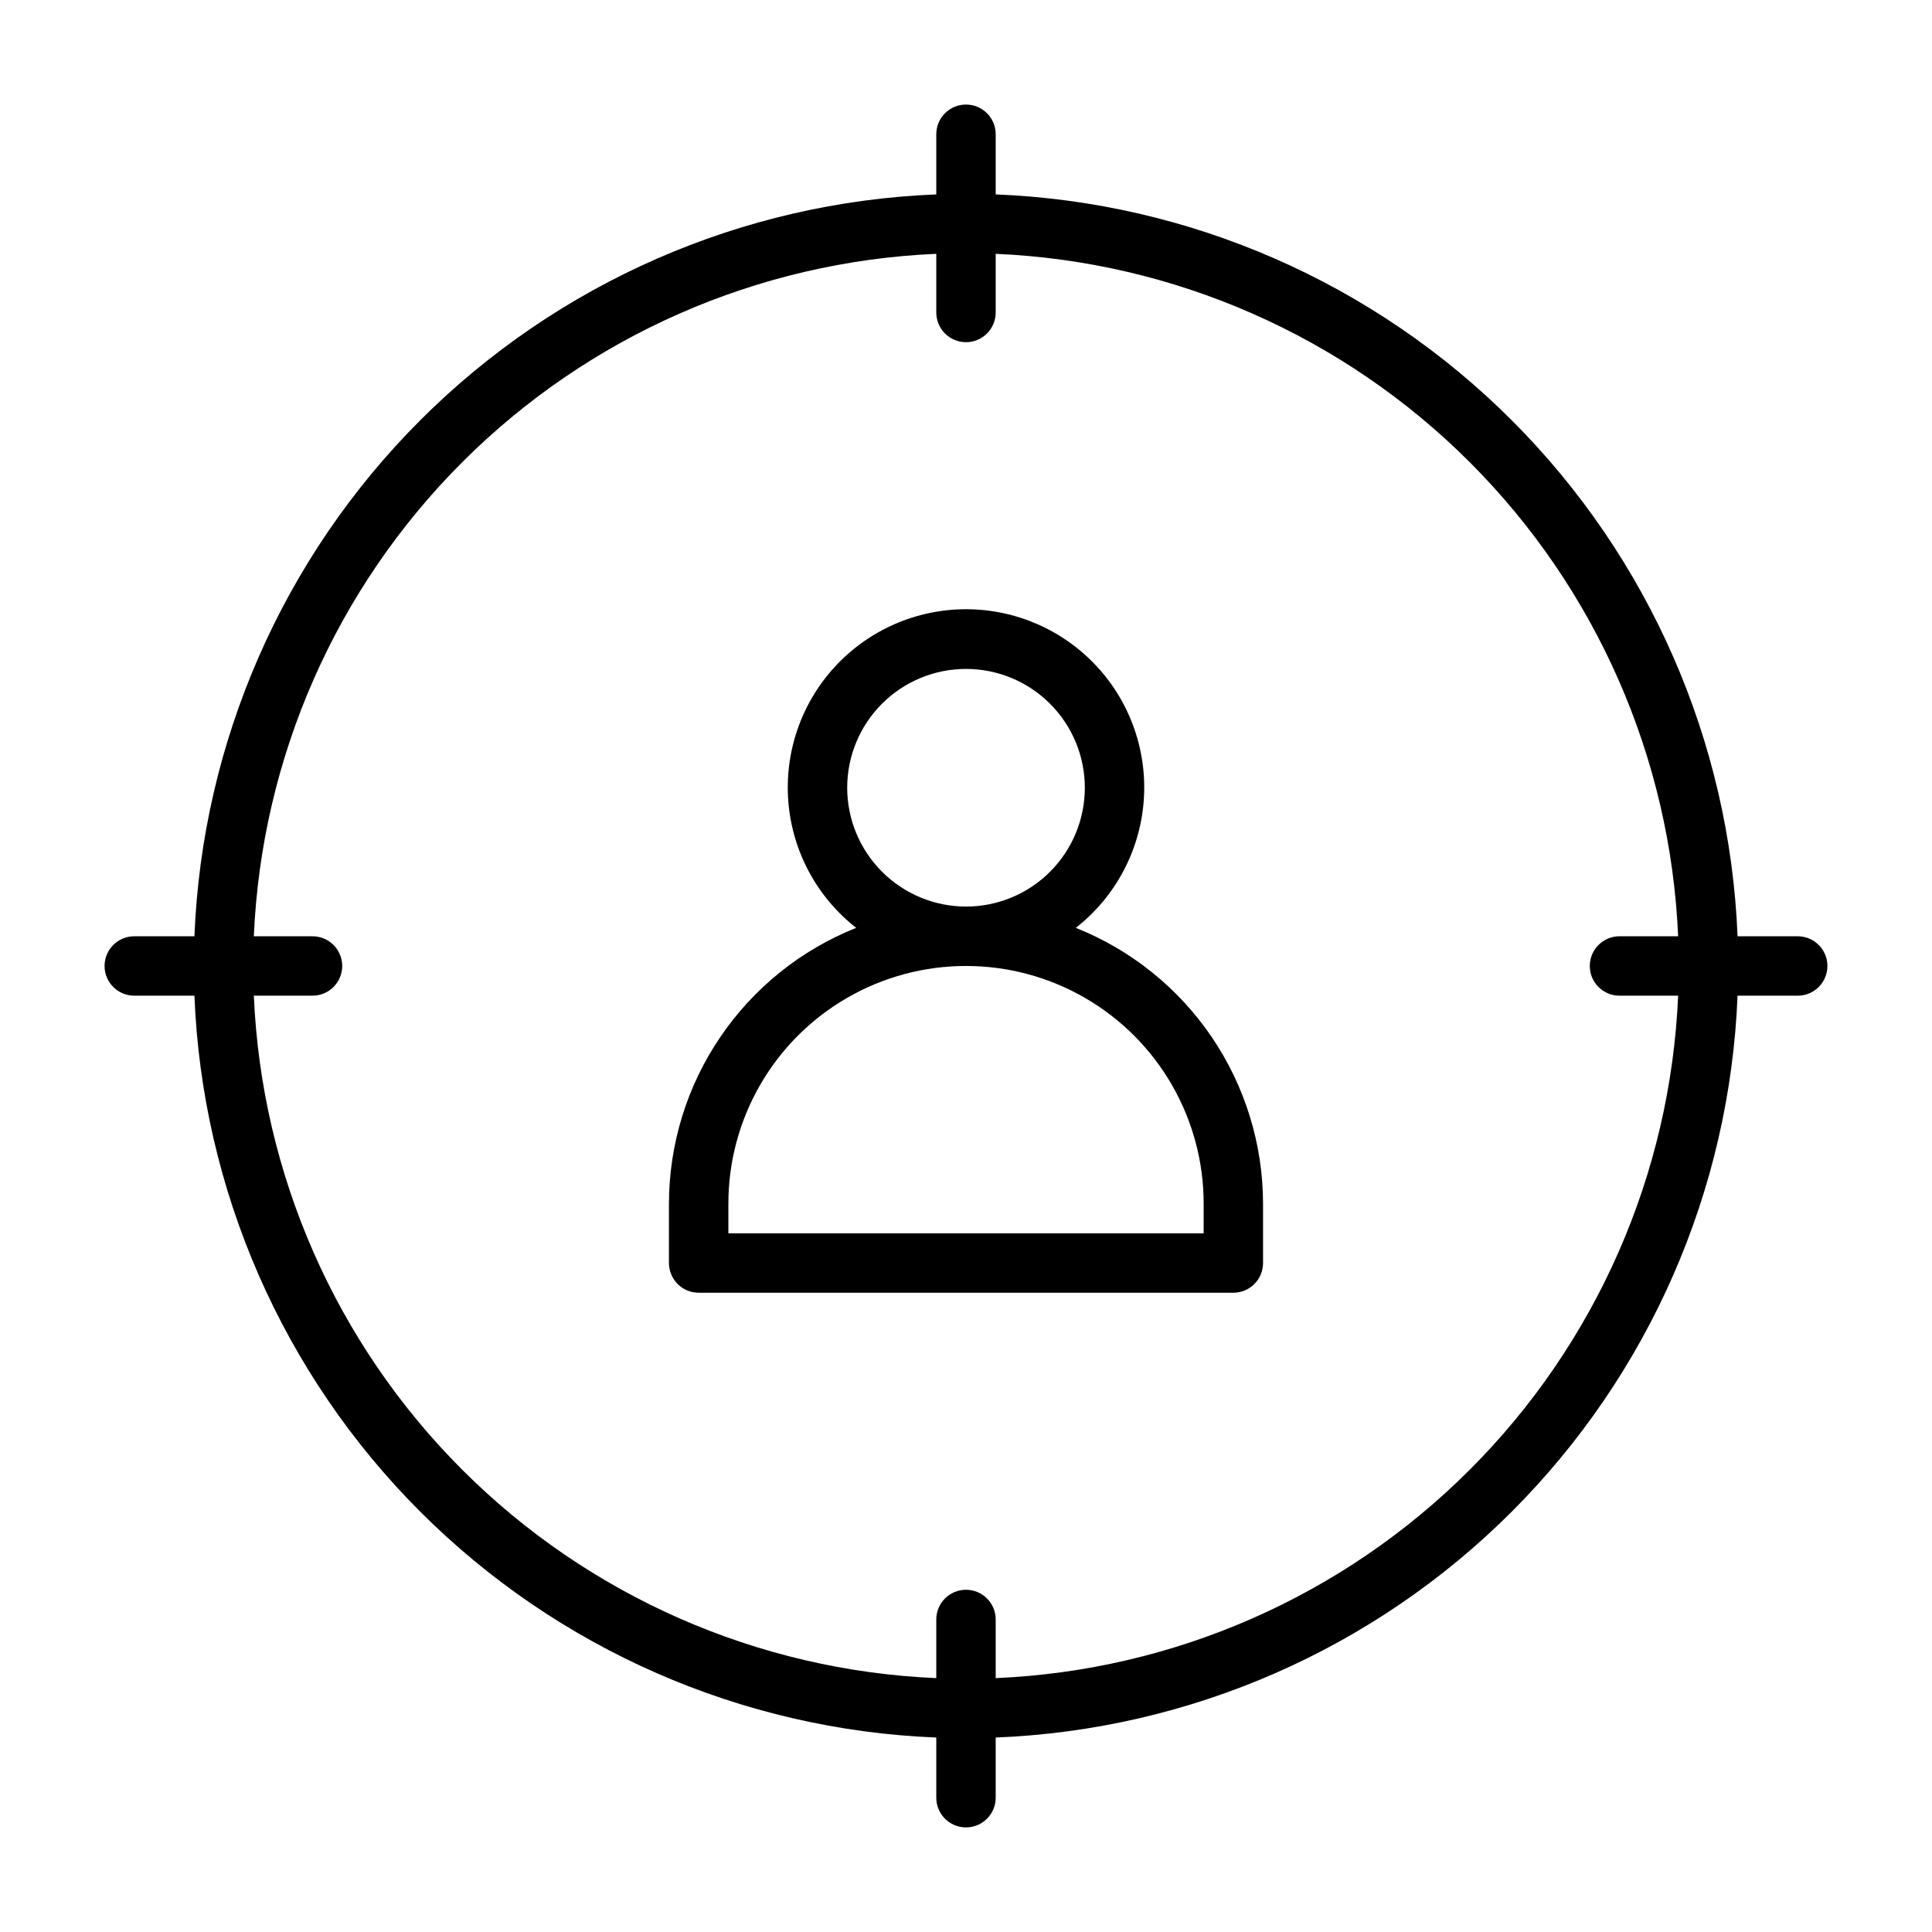
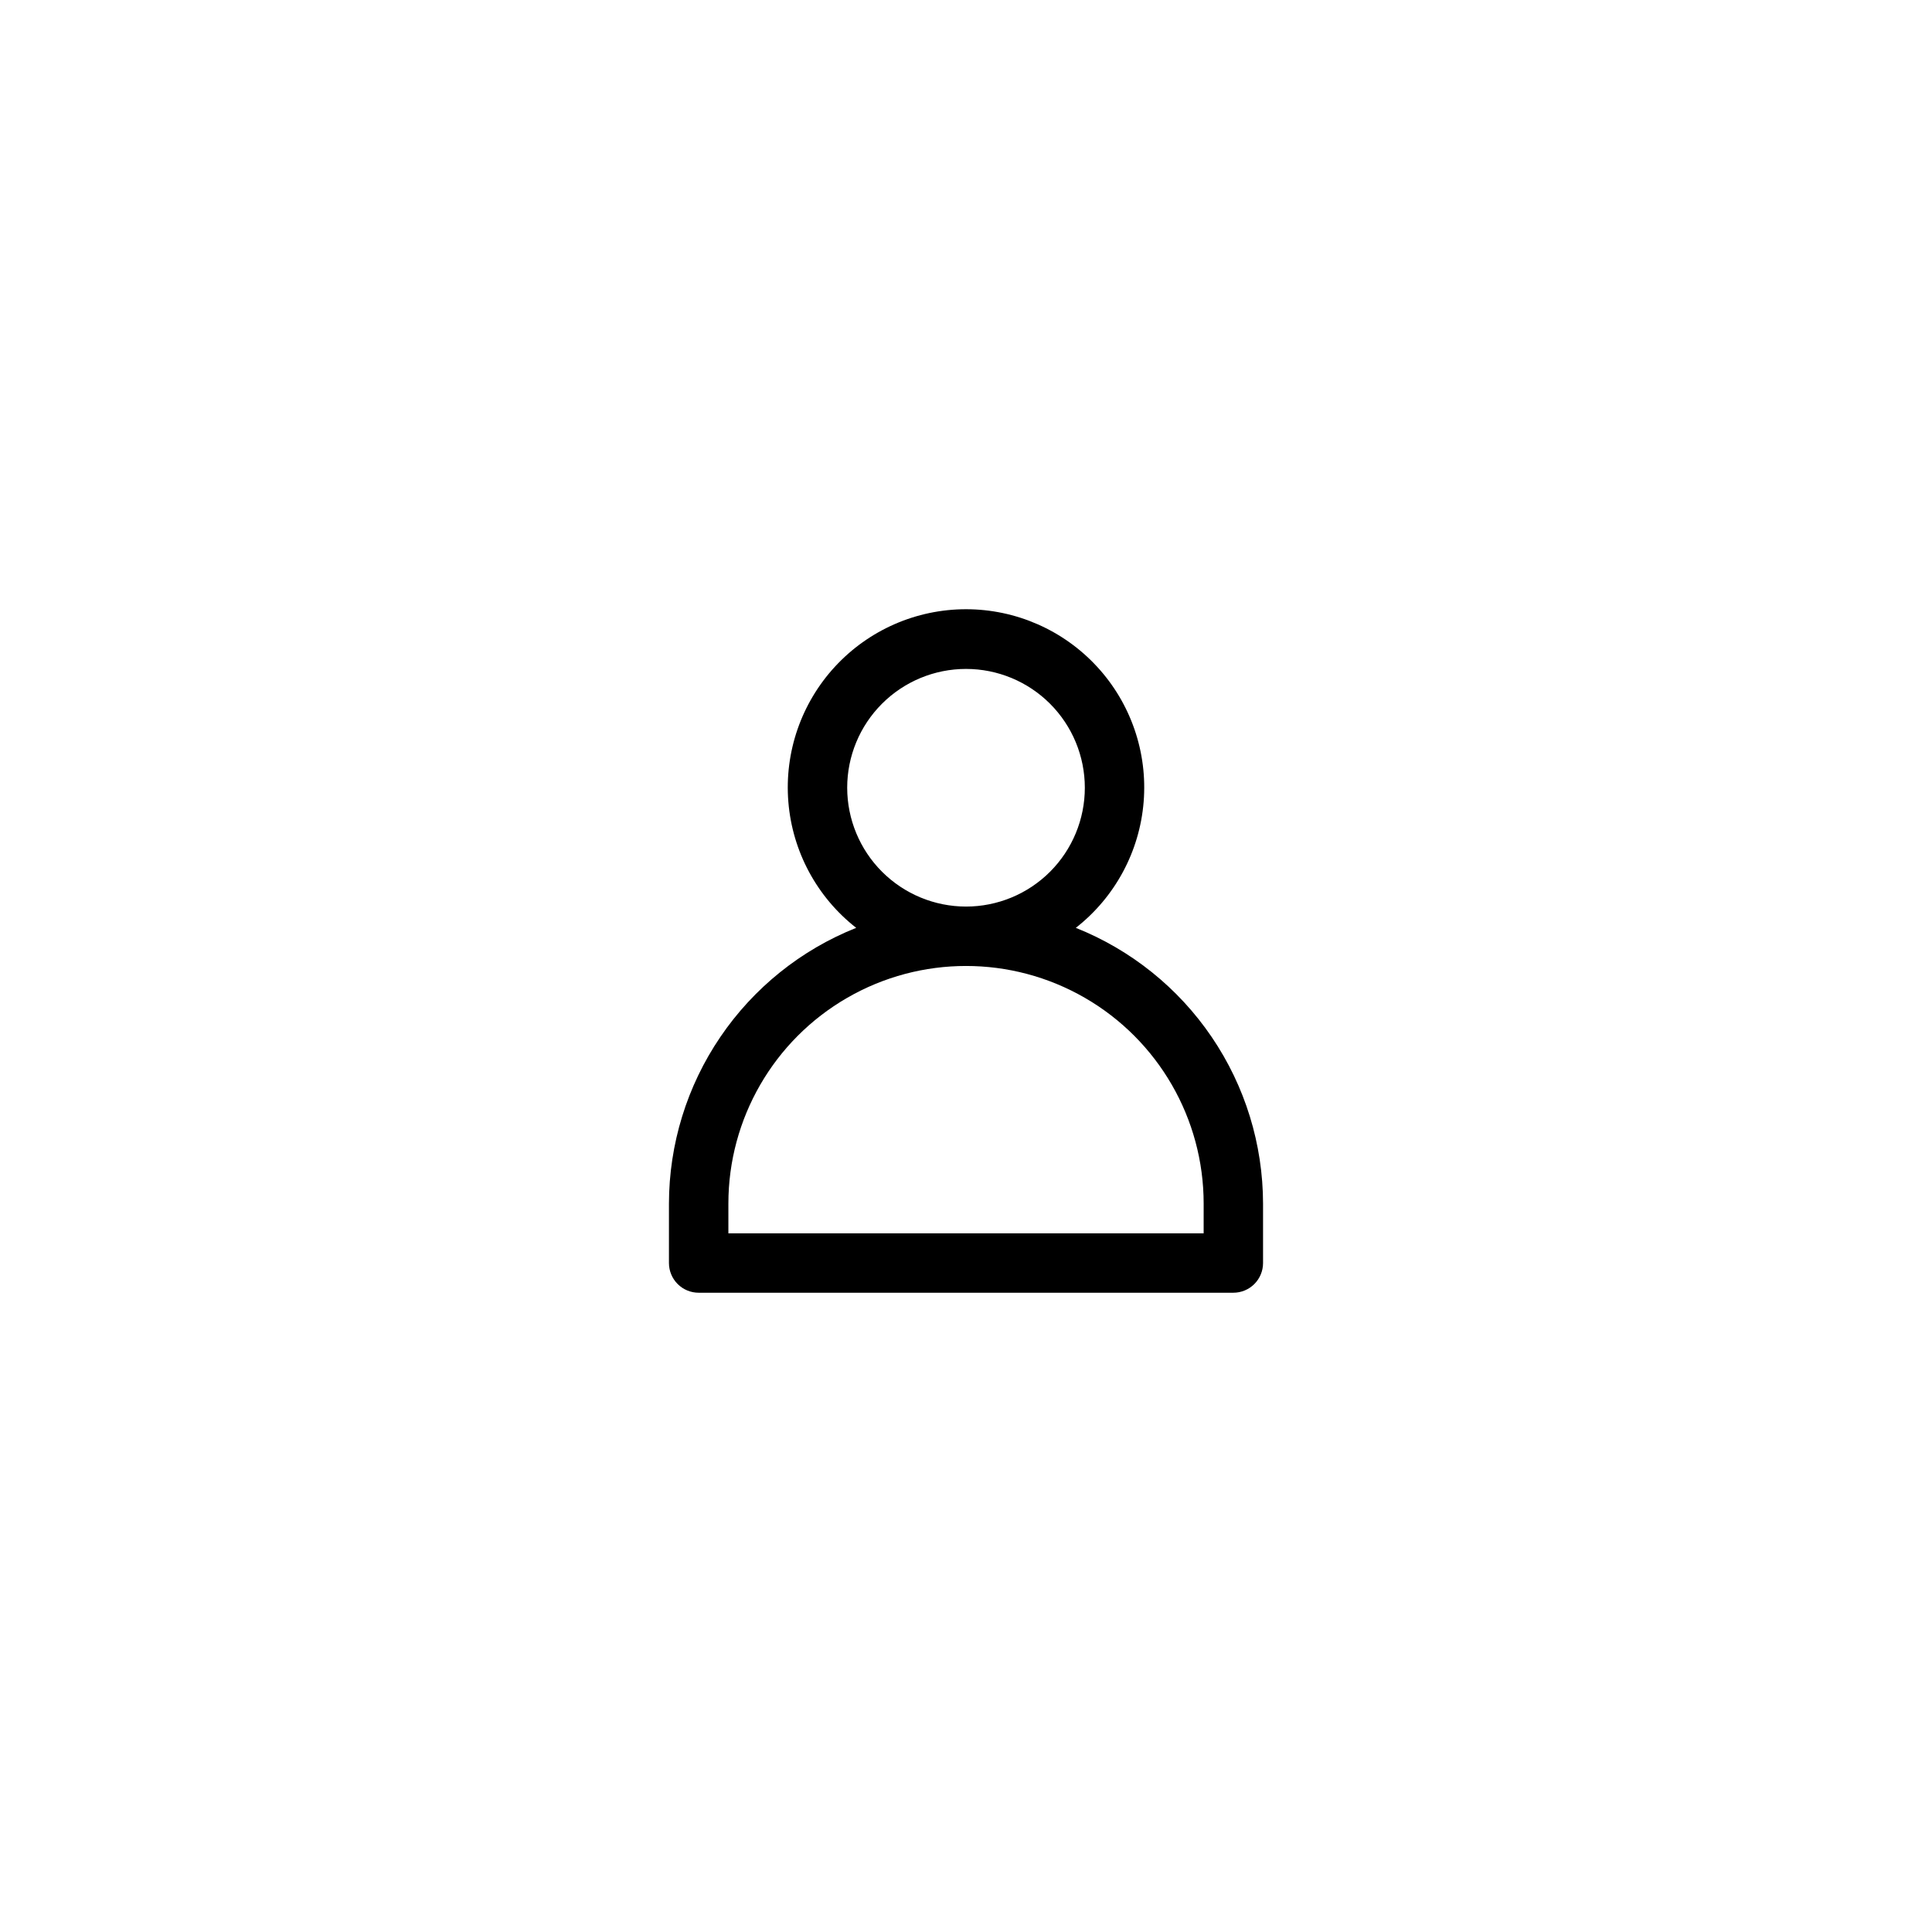
<svg xmlns="http://www.w3.org/2000/svg" fill="#000000" width="800px" height="800px" version="1.1" viewBox="144 144 512 512">
  <g>
-     <path d="m620.41 392.12h-15.941c-2.043-51.488-23.41-100.32-59.848-136.75s-85.266-57.805-136.75-59.848v-15.941c0-4.348-3.523-7.871-7.871-7.871s-7.875 3.523-7.875 7.871v15.941c-51.488 2.043-100.32 23.41-136.75 59.848s-57.805 85.266-59.848 136.75h-15.941c-4.348 0-7.871 3.527-7.871 7.875s3.523 7.871 7.871 7.871h15.941c2.043 51.488 23.41 100.32 59.848 136.75s85.266 57.805 136.75 59.848v15.941c0 4.348 3.527 7.875 7.875 7.875s7.871-3.527 7.871-7.875v-15.941c51.488-2.043 100.32-23.41 136.75-59.848s57.805-85.266 59.848-136.75h15.941c4.348 0 7.875-3.523 7.875-7.871s-3.527-7.875-7.875-7.875zm-212.54 196.6v-15.543c0-4.348-3.523-7.871-7.871-7.871s-7.875 3.523-7.875 7.871v15.543c-47.312-2.027-92.145-21.734-125.63-55.223-33.488-33.488-53.191-78.32-55.223-125.63h15.543c4.348 0 7.875-3.523 7.875-7.871s-3.527-7.875-7.875-7.875h-15.543c2.031-47.312 21.734-92.145 55.223-125.63 33.488-33.488 78.32-53.191 125.63-55.223v15.543c0 4.348 3.527 7.875 7.875 7.875s7.871-3.527 7.871-7.875v-15.543c47.312 2.031 92.145 21.734 125.63 55.223 33.488 33.488 53.195 78.32 55.223 125.63h-15.543c-4.348 0-7.871 3.527-7.871 7.875s3.523 7.871 7.871 7.871h15.543c-2.027 47.312-21.734 92.145-55.223 125.63-33.488 33.488-78.32 53.195-125.63 55.223z" />
    <path d="m429.1 389.89c10.391-8.125 16.91-20.23 17.977-33.379 1.07-13.148-3.41-26.145-12.352-35.84-8.941-9.699-21.531-15.219-34.723-15.219s-25.785 5.519-34.727 15.219c-8.941 9.695-13.422 22.691-12.352 35.84 1.066 13.148 7.586 25.254 17.977 33.379-14.625 5.828-27.168 15.906-36.012 28.934-8.848 13.023-13.586 28.402-13.609 44.148v15.742c0 2.086 0.832 4.09 2.305 5.566 1.477 1.477 3.481 2.305 5.566 2.305h141.7c2.086 0 4.09-0.828 5.566-2.305 1.477-1.477 2.305-3.481 2.305-5.566v-15.742c-0.023-15.746-4.762-31.125-13.605-44.148-8.848-13.027-21.391-23.105-36.016-28.934zm-60.586-37.129c0-8.352 3.316-16.359 9.223-22.266 5.902-5.902 13.914-9.223 22.266-9.223s16.359 3.32 22.266 9.223c5.902 5.906 9.223 13.914 9.223 22.266s-3.32 16.359-9.223 22.266c-5.906 5.906-13.914 9.223-22.266 9.223-8.352-0.008-16.352-3.328-22.258-9.234-5.902-5.902-9.223-13.906-9.23-22.254zm94.465 118.08h-125.95v-7.871c0-22.5 12.004-43.293 31.488-54.539 19.484-11.25 43.488-11.25 62.977 0 19.484 11.246 31.488 32.039 31.488 54.539z" />
  </g>
</svg>